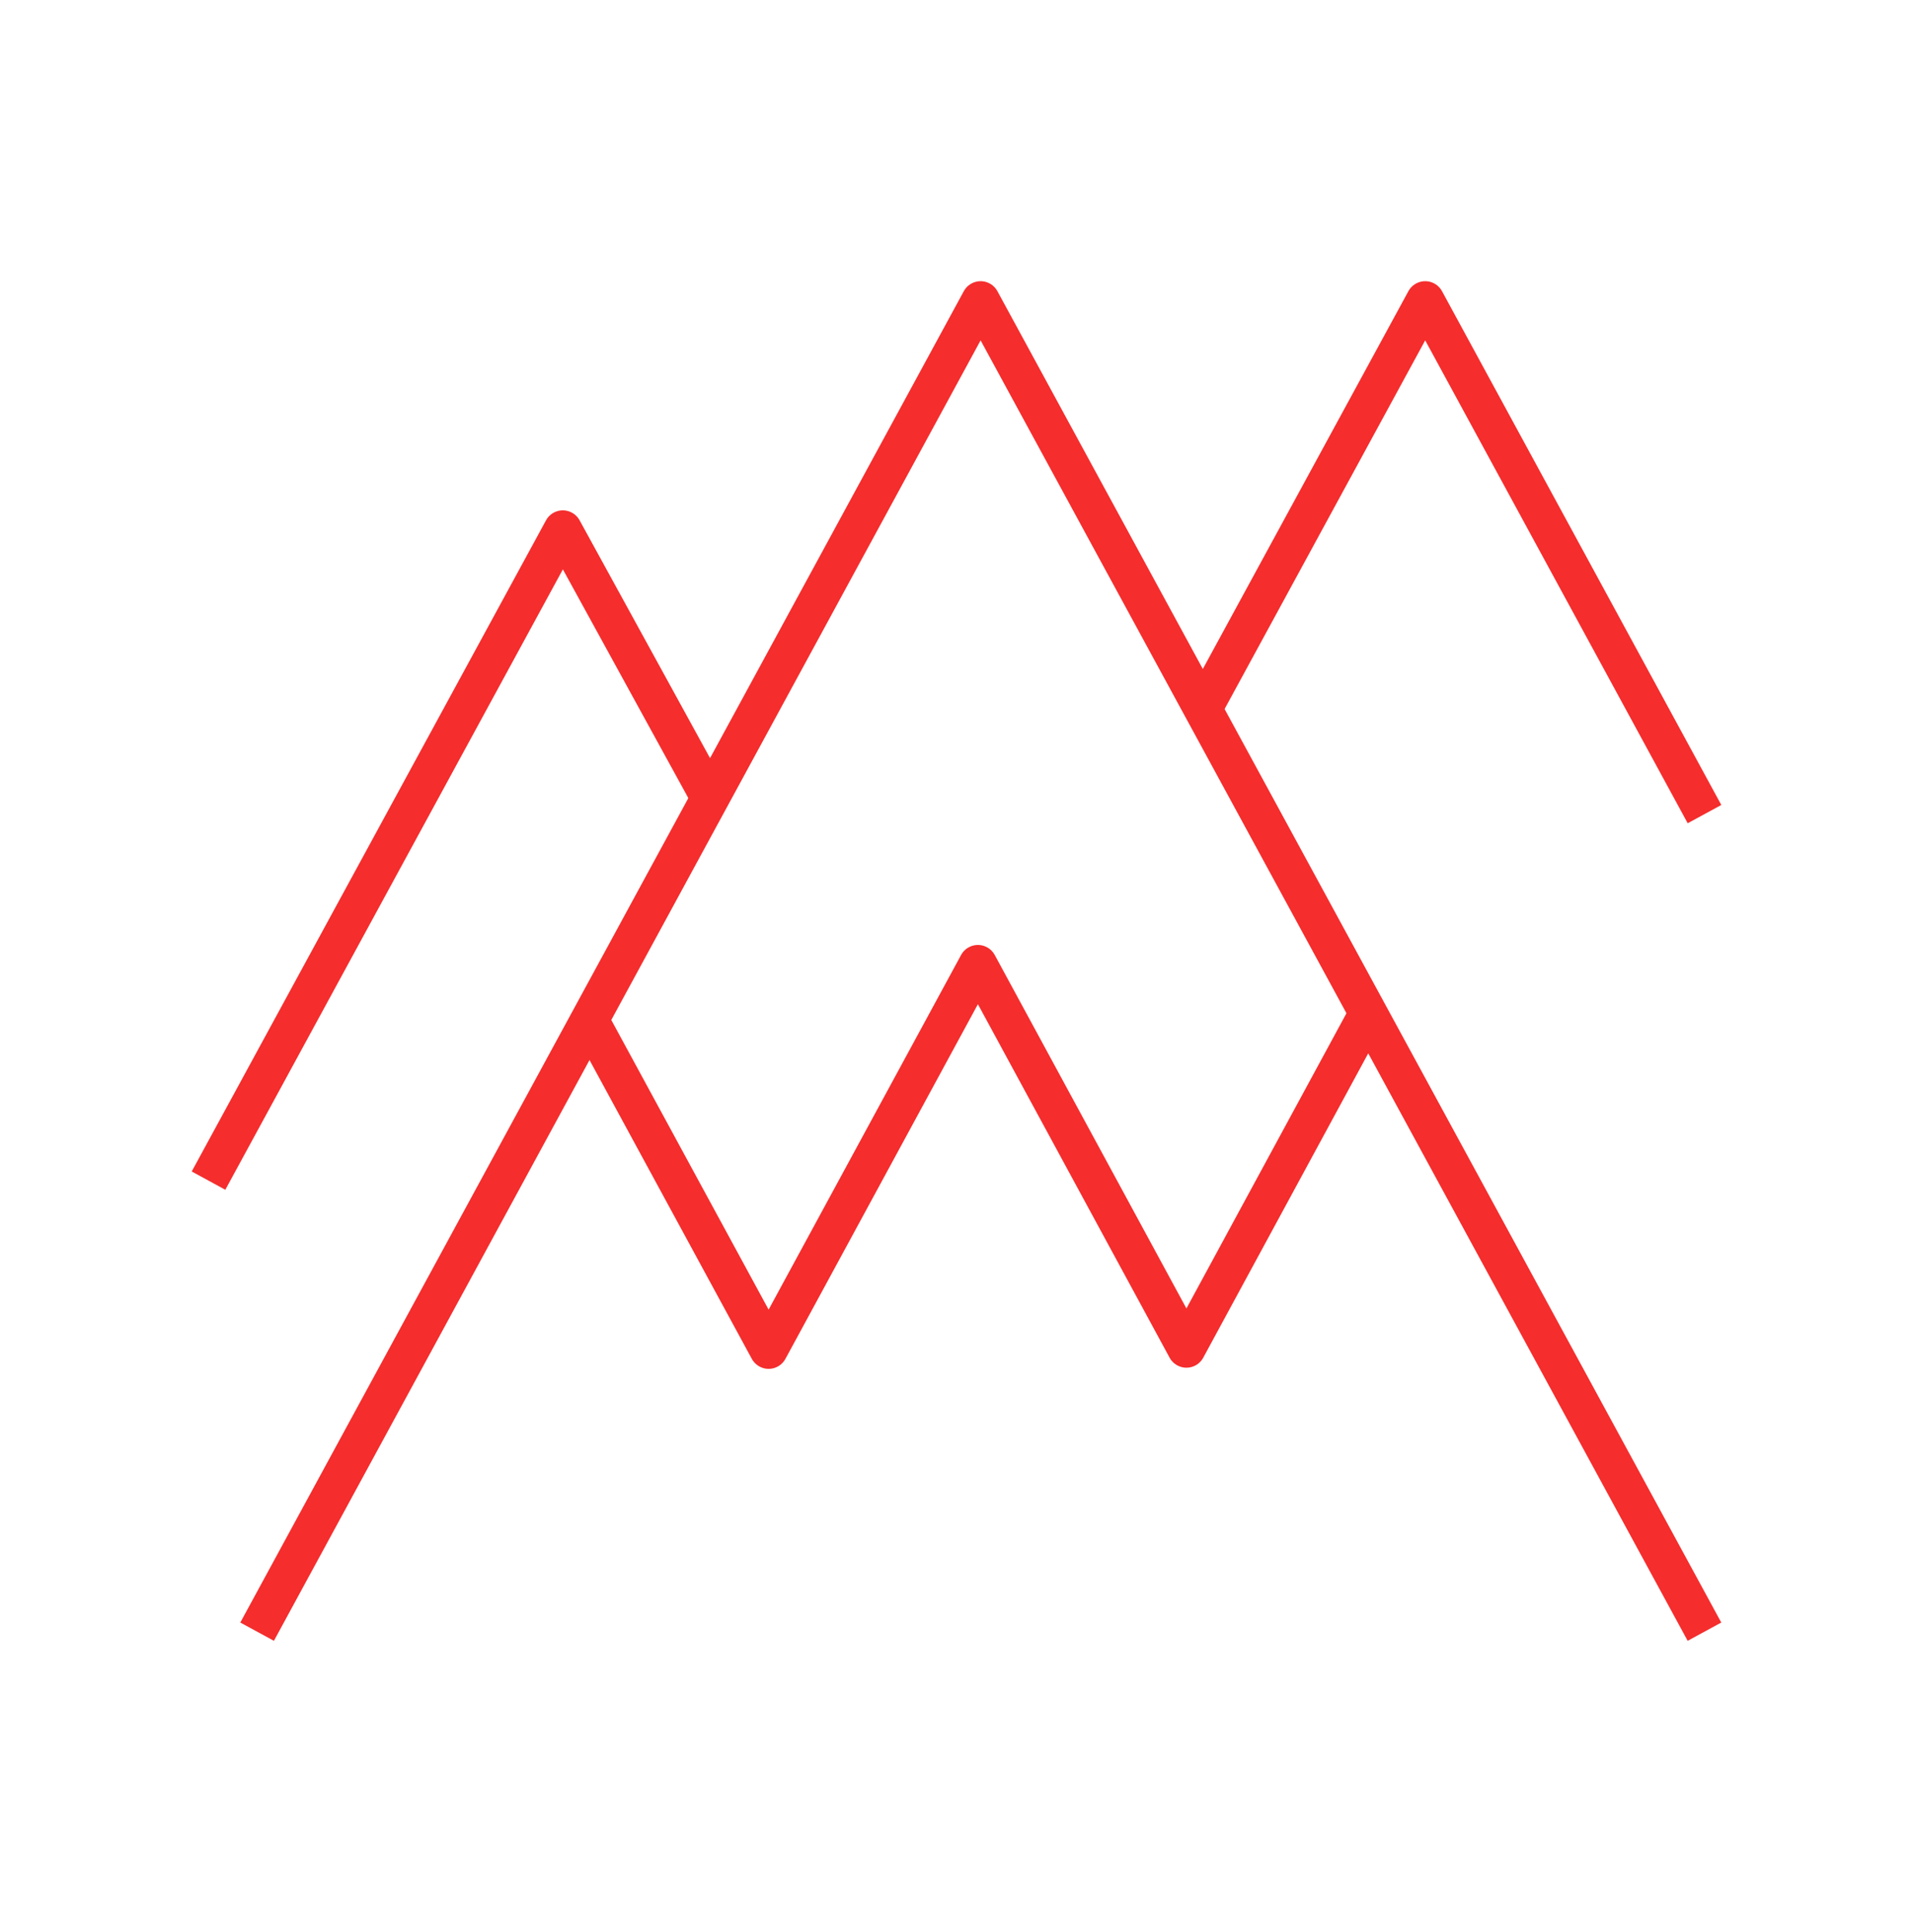
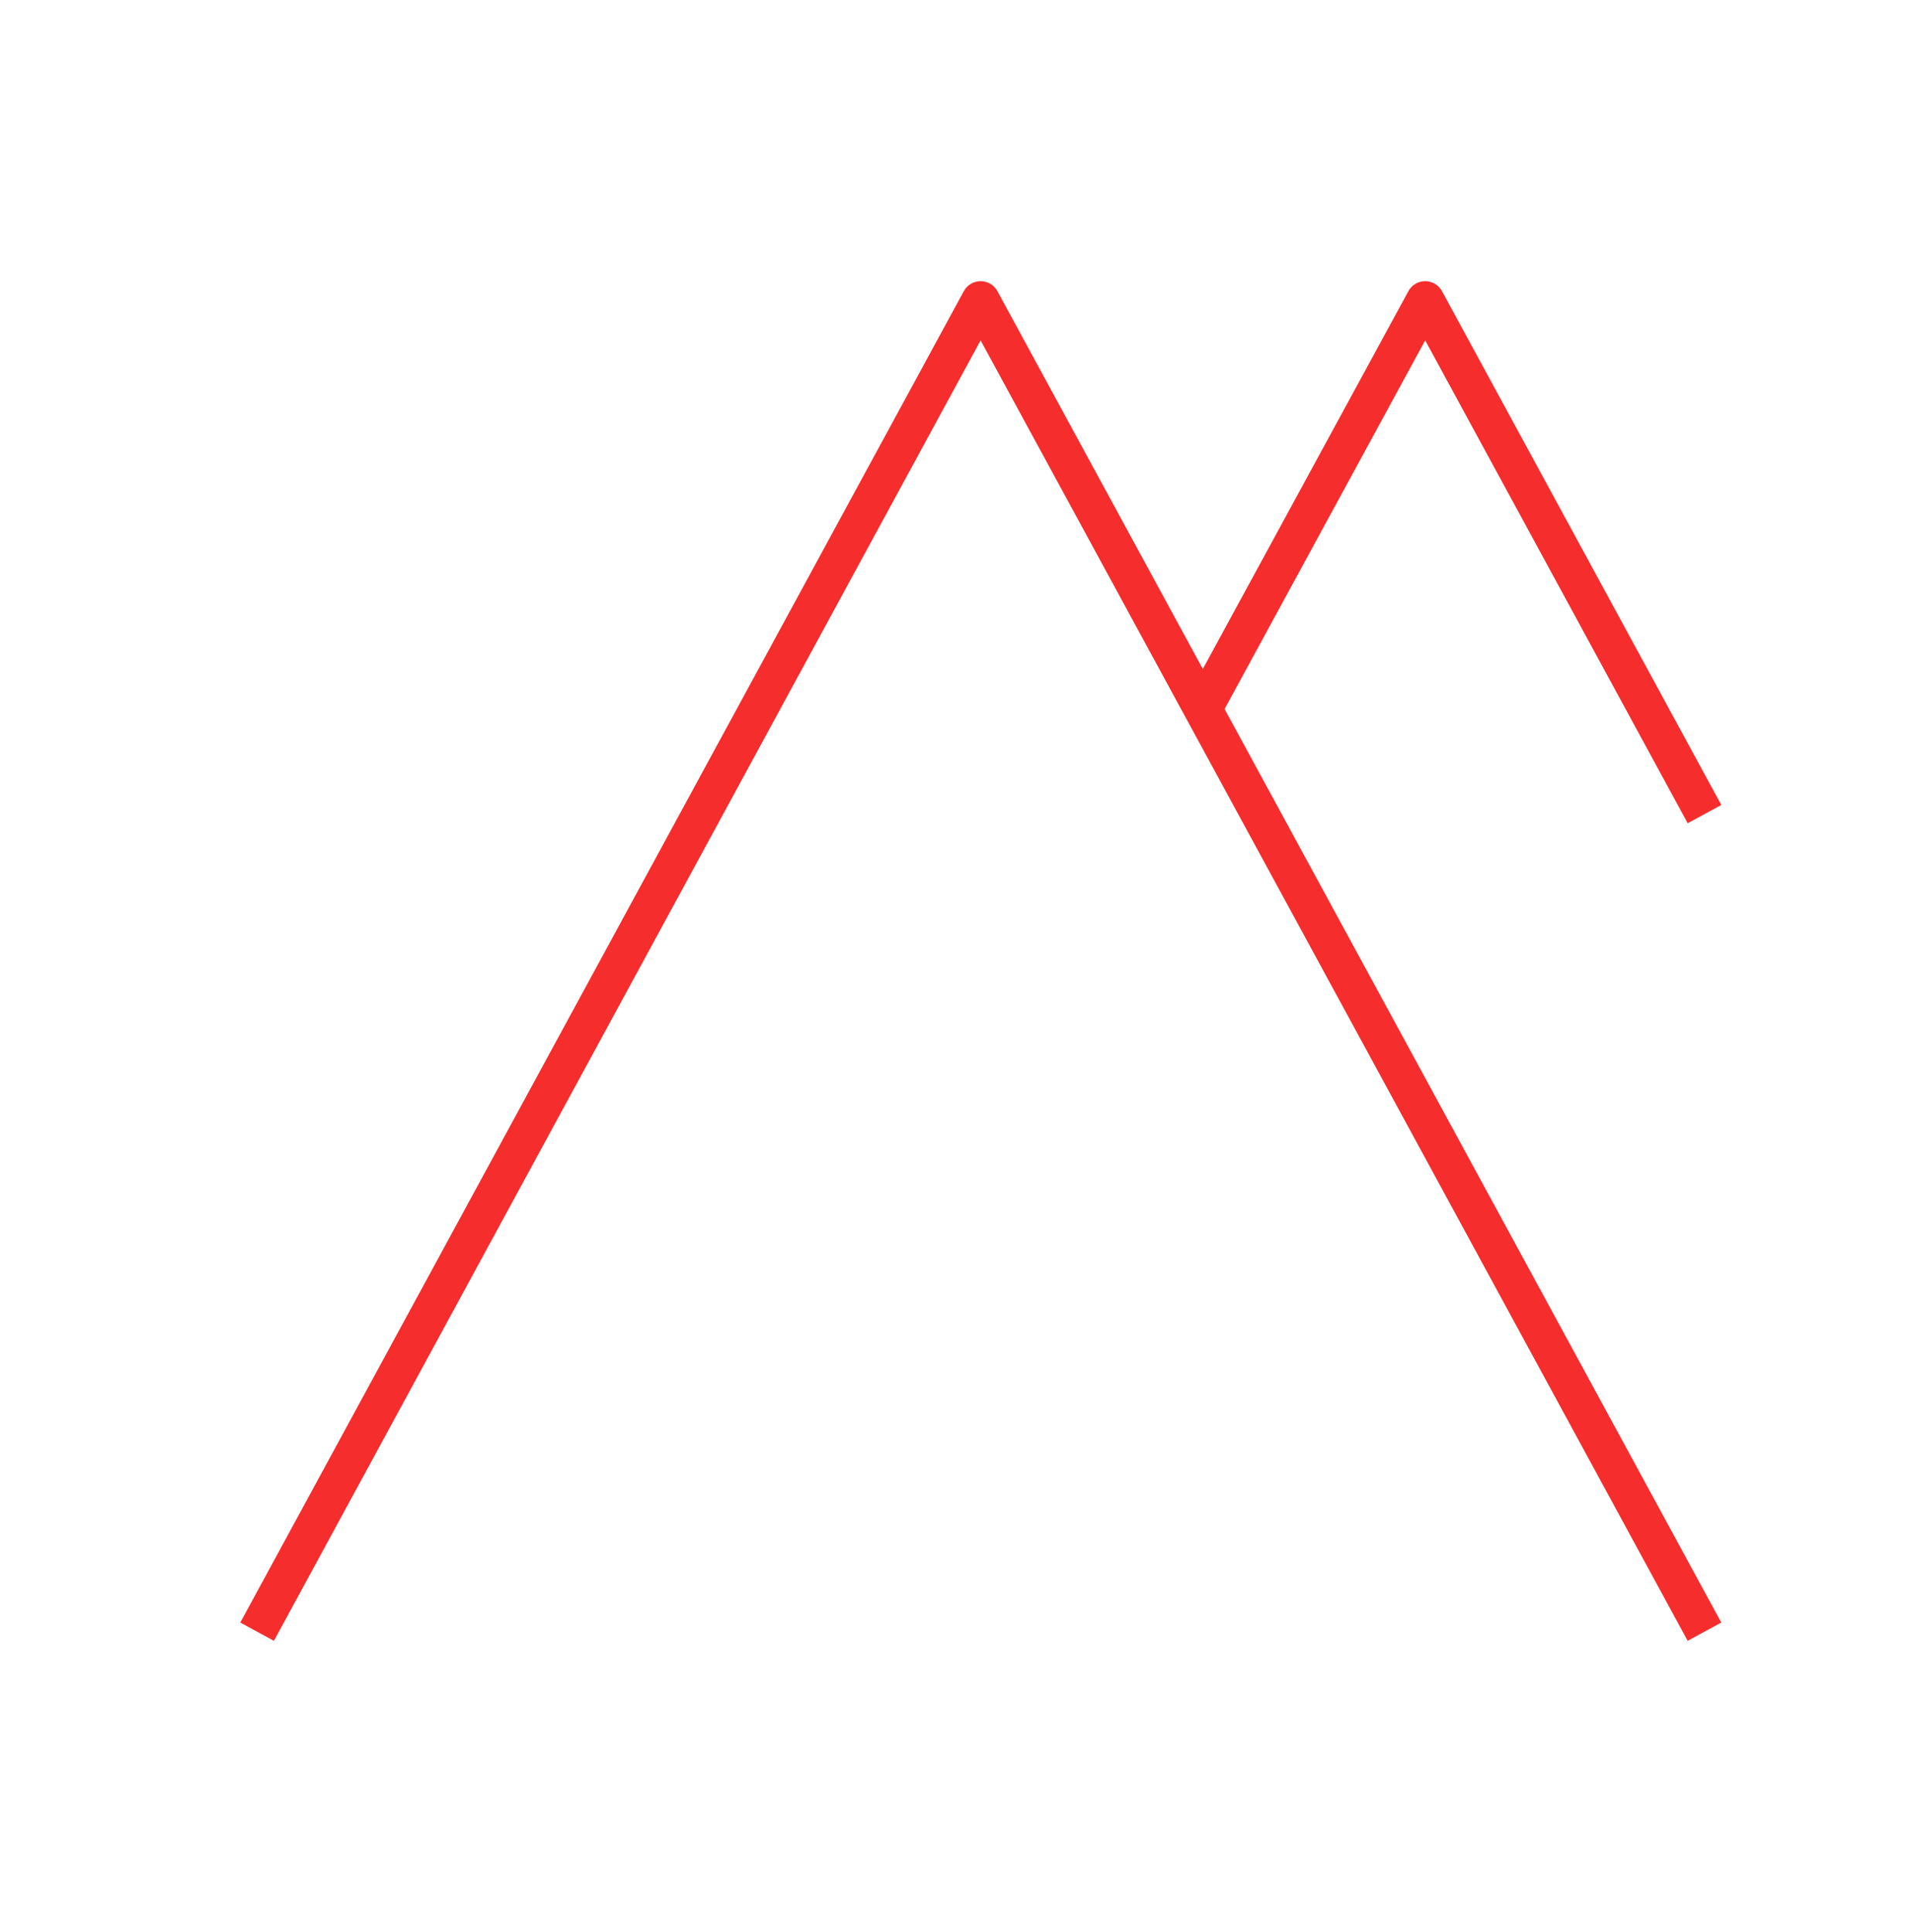
<svg xmlns="http://www.w3.org/2000/svg" width="100" height="101" viewBox="0 0 100 101" fill="none">
  <path d="M13.44 85.3L51.26 15.7L89.099 85.3" stroke="#F52D2D" stroke-width="2" stroke-linejoin="round" />
  <path d="M62.781 37.24L74.501 15.7L89.101 42.56" stroke="#F52D2D" stroke-width="2" stroke-linejoin="round" />
-   <path d="M10.9 61.72L29.42 27.68L37 41.5" stroke="#F52D2D" stroke-width="2" stroke-linejoin="round" />
-   <path d="M30.859 53.4L40.179 70.56L51.119 50.4L62.019 70.5L71.679 52.68" stroke="#F52D2D" stroke-width="2" stroke-linejoin="round" />
</svg>